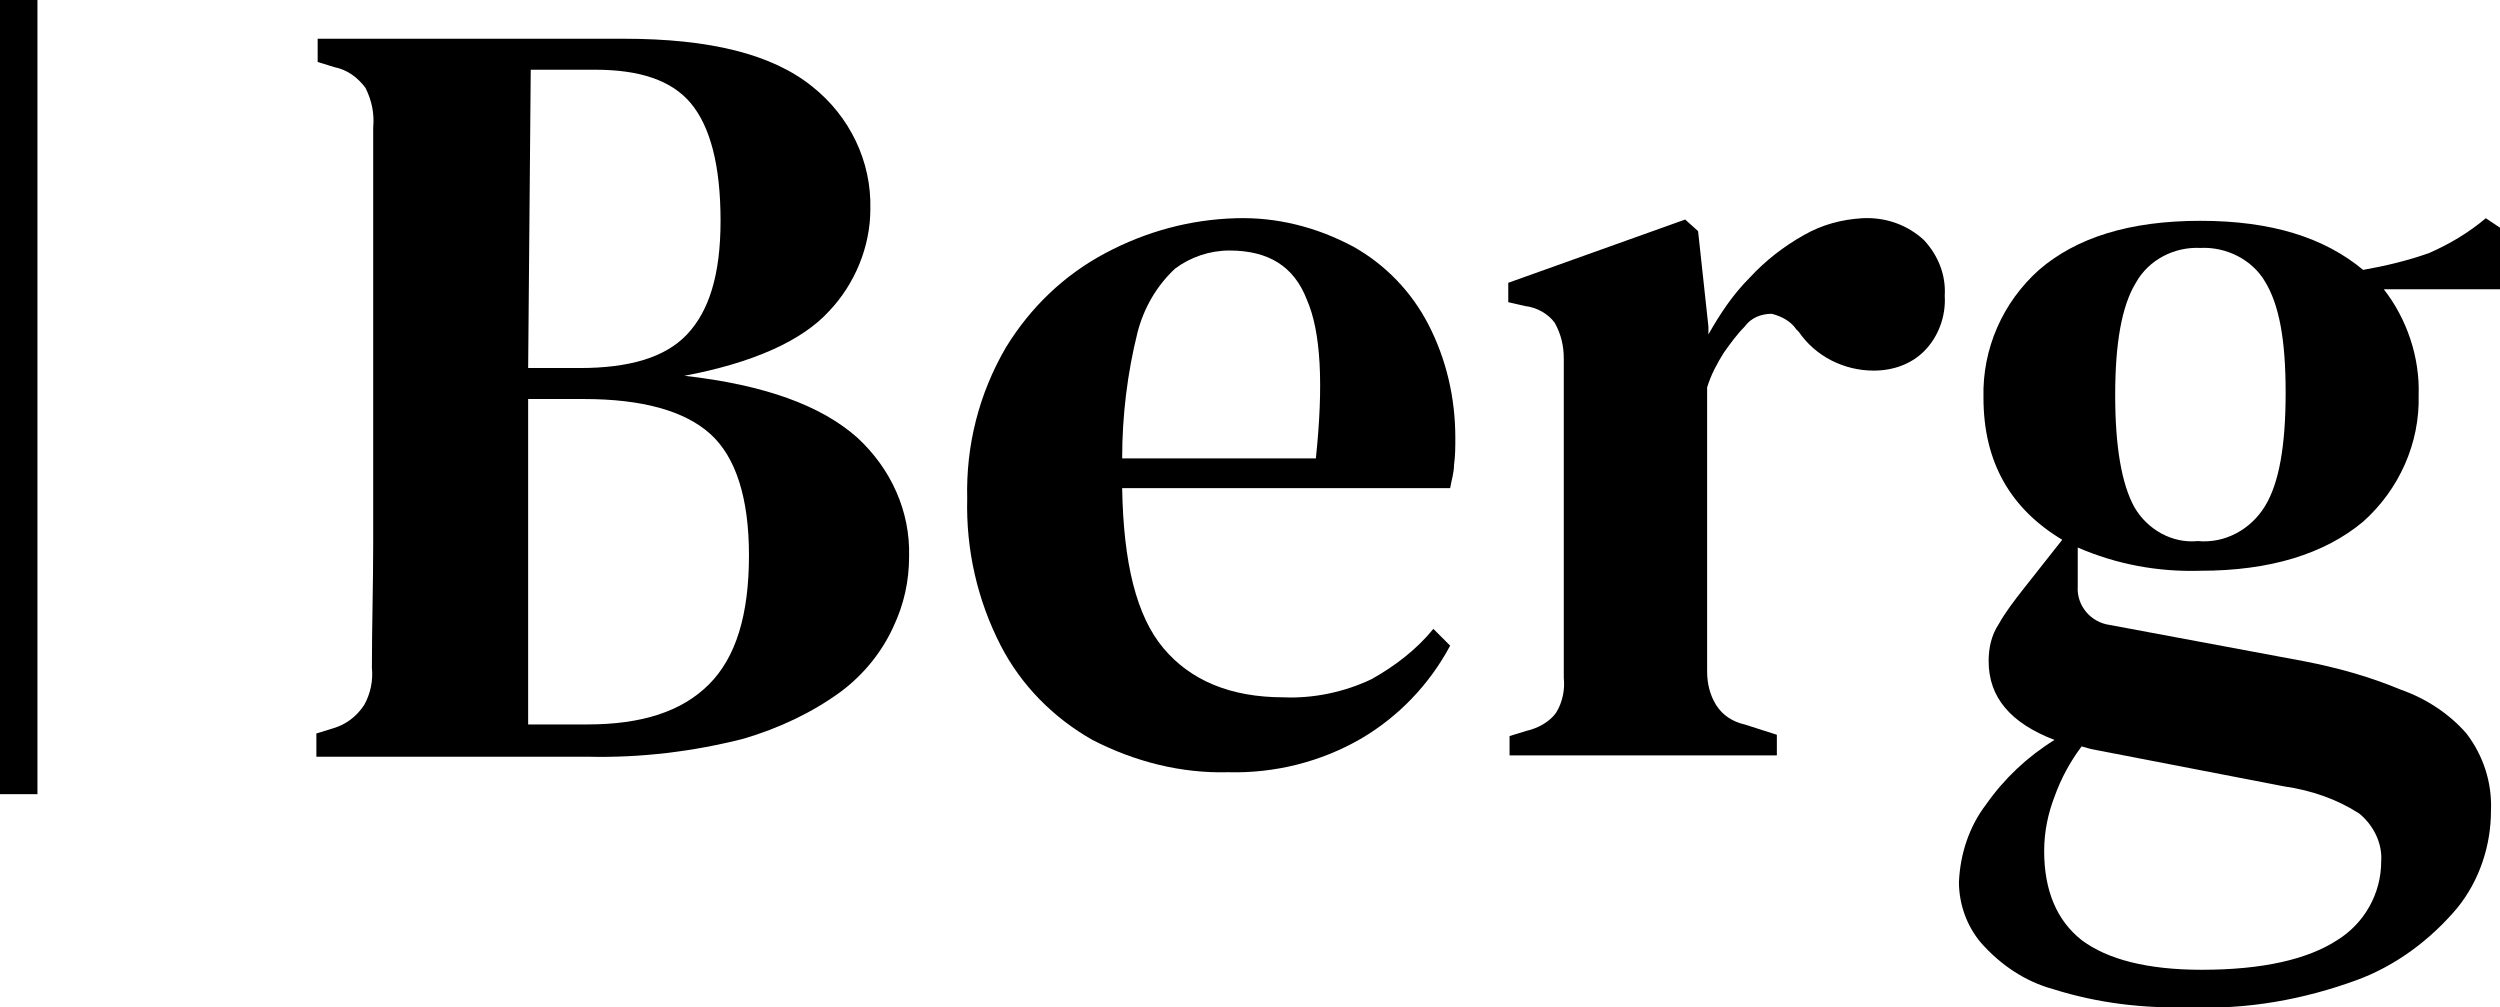
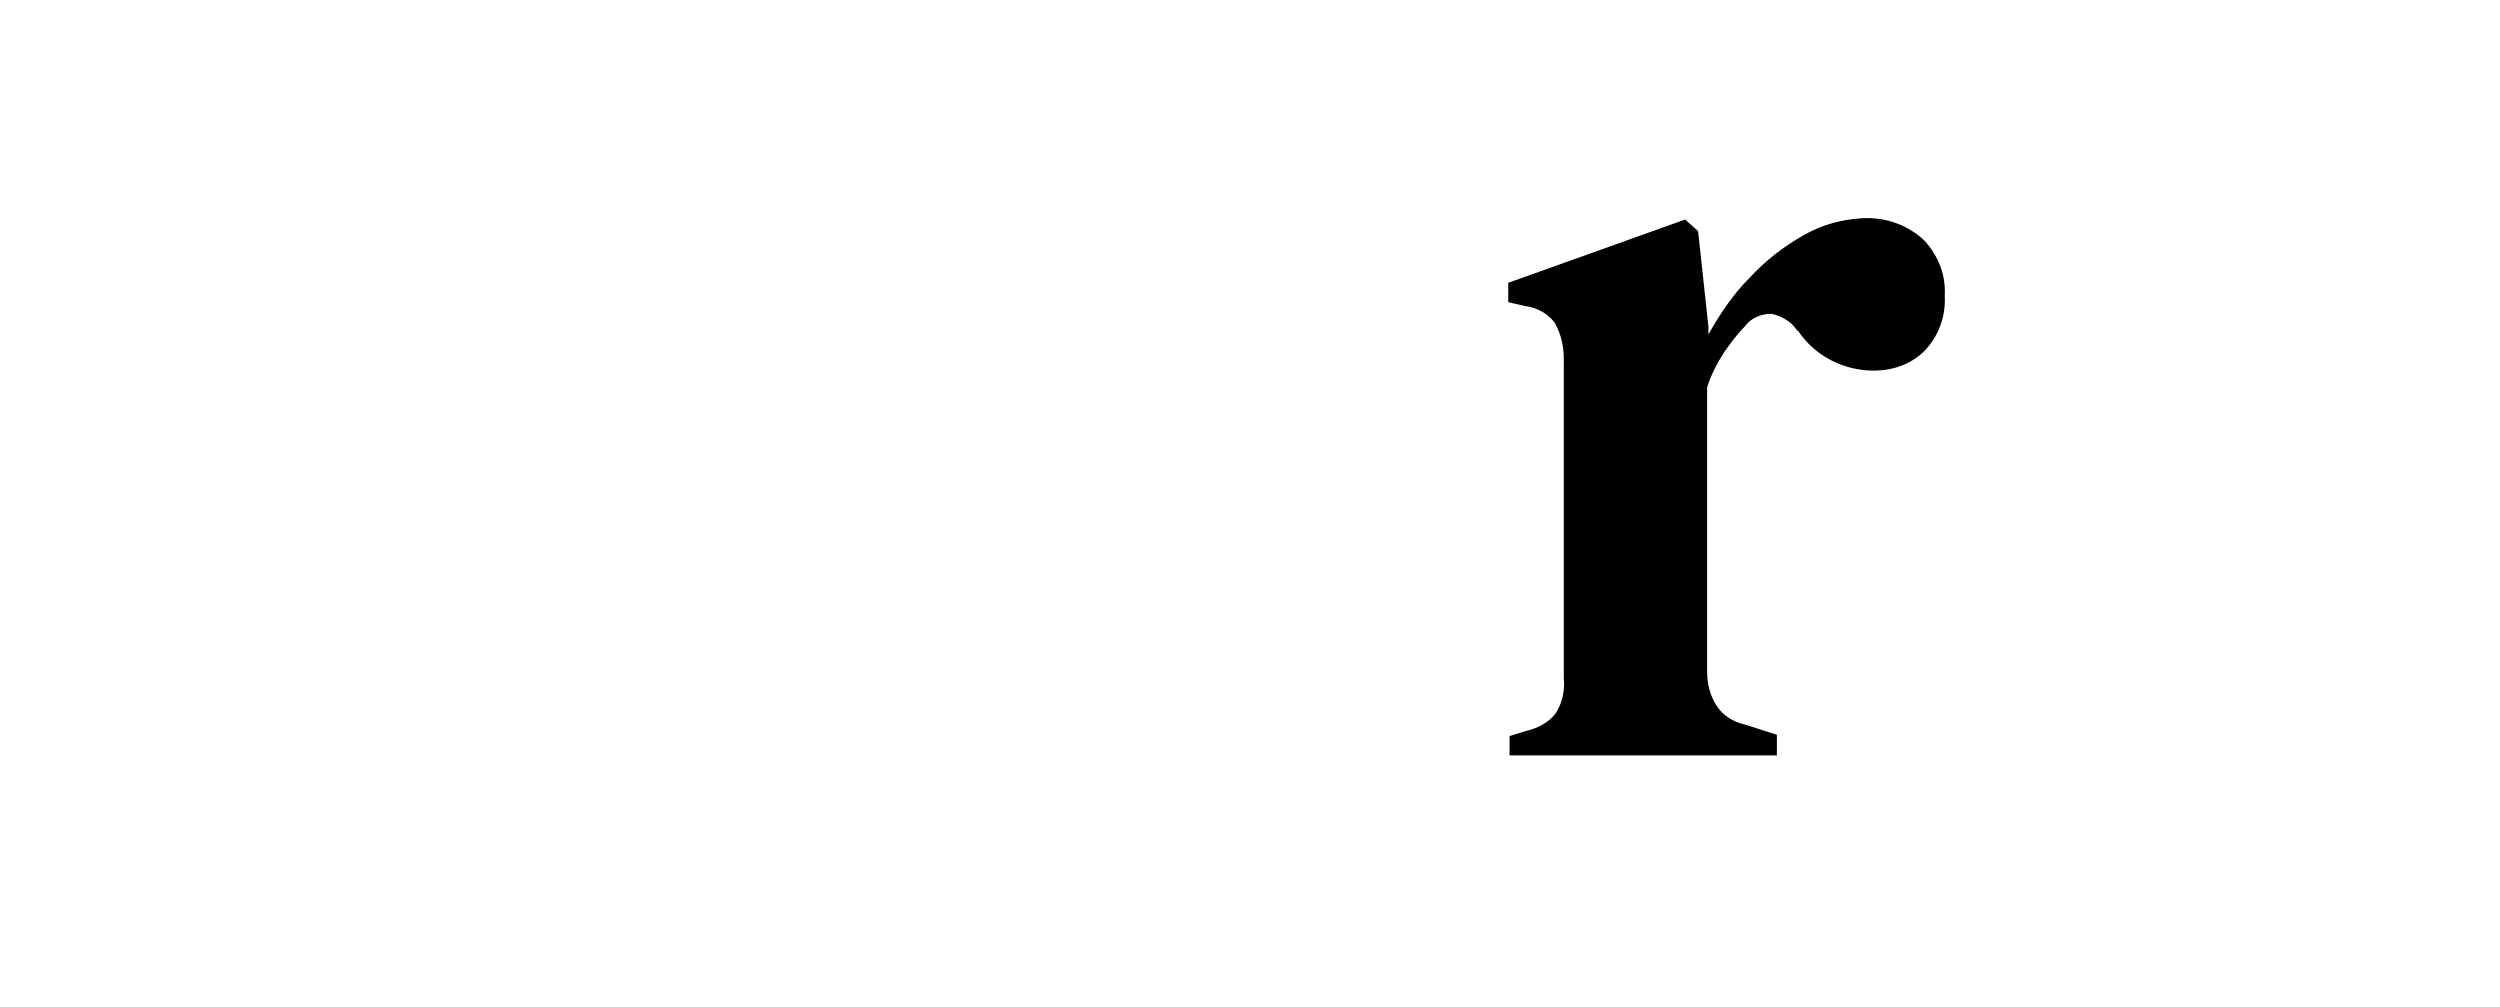
<svg xmlns="http://www.w3.org/2000/svg" version="1.1" id="Layer_1" x="0px" y="0px" viewBox="0 0 193.6 78" style="enable-background:new 0 0 193.6 78;" xml:space="preserve">
  <g id="Layer_2_00000151512507817066165580000009175457407174492051_">
-     <path d="M24.5,58.6v-1.8l1.3-0.4c1-0.3,1.8-0.9,2.4-1.8c0.5-0.9,0.7-1.9,0.6-2.9c0-3.2,0.1-6.4,0.1-9.6V29.3c0-3.2,0-6.5,0-9.7   c0-3.2,0-6.5,0-9.7c0.1-1.1-0.1-2.1-0.6-3.1c-0.6-0.8-1.4-1.4-2.4-1.6l-1.3-0.4V3h23.7C55,3,59.8,4.2,62.9,6.7   c2.9,2.3,4.6,5.8,4.5,9.5c0,2.9-1.2,5.8-3.2,7.9c-2.1,2.3-5.9,4-11.2,5c6.2,0.7,10.6,2.3,13.4,4.8c2.6,2.4,4.1,5.7,4,9.2   c0,1.9-0.4,3.7-1.2,5.4c-0.9,2-2.3,3.7-4,5c-2.3,1.7-4.9,2.9-7.6,3.7c-3.9,1-8,1.5-12.1,1.4H24.5z M40.9,28.5h4   c3.8,0,6.6-0.8,8.3-2.6s2.6-4.6,2.6-8.8c0-4.3-0.8-7.3-2.3-9.1s-4-2.6-7.4-2.6h-5L40.9,28.5z M40.9,56.1h4.6c4.2,0,7.3-1,9.4-3.1   S58,47.6,58,43c0-4.4-1-7.6-3-9.4c-2-1.8-5.3-2.7-9.8-2.7h-4.3V56.1z" />
-     <path d="M95.7,16.9c3.2-0.1,6.3,0.7,9.1,2.2c2.5,1.4,4.5,3.5,5.8,6c1.4,2.7,2.1,5.7,2.1,8.8c0,0.7,0,1.4-0.1,2.1   c0,0.6-0.2,1.2-0.3,1.8H86.9c0.1,5.8,1.1,9.9,3.2,12.4c2.1,2.5,5.2,3.8,9.3,3.8c2.3,0.1,4.7-0.4,6.8-1.4c1.8-1,3.5-2.3,4.8-3.9   l1.3,1.3c-1.6,3-4,5.5-6.9,7.2c-3.1,1.8-6.7,2.7-10.3,2.6c-3.6,0.1-7.2-0.8-10.5-2.5c-3-1.7-5.5-4.2-7.1-7.3   c-1.8-3.5-2.7-7.4-2.6-11.4c-0.1-4.1,0.9-8.1,3-11.7c1.9-3.1,4.5-5.6,7.7-7.3C88.8,17.9,92.2,17,95.7,16.9z M95.2,19.4   c-1.5,0-3,0.5-4.2,1.4c-1.4,1.3-2.4,3-2.9,4.9c-0.8,3.2-1.2,6.5-1.2,9.8h15c0.6-5.7,0.4-9.8-0.7-12.3   C100.2,20.6,98.2,19.4,95.2,19.4z" />
    <path d="M116.9,58.6V57l1.3-0.4c0.9-0.2,1.8-0.7,2.3-1.4c0.5-0.8,0.7-1.8,0.6-2.7V27.8c0-1-0.2-1.9-0.7-2.8   c-0.5-0.7-1.4-1.2-2.3-1.3l-1.3-0.3v-1.5l13.7-4.9l1,0.9l0.8,7.4v0.6c0.9-1.6,1.9-3.1,3.2-4.4c1.2-1.3,2.6-2.4,4.2-3.3   c1.4-0.8,2.9-1.2,4.5-1.3c1.8-0.1,3.5,0.5,4.8,1.7c1.1,1.2,1.7,2.7,1.6,4.3c0.1,1.6-0.5,3.2-1.6,4.3c-1,1-2.4,1.5-3.9,1.5   c-2.3,0-4.5-1.1-5.8-3l-0.2-0.2c-0.4-0.6-1.1-1-1.9-1.2c-0.8,0-1.6,0.3-2.1,1c-0.6,0.6-1.1,1.3-1.6,2c-0.5,0.8-1,1.7-1.3,2.7v22   c0,0.9,0.2,1.8,0.7,2.6c0.5,0.8,1.3,1.3,2.2,1.5l2.5,0.8v1.6H116.9z" />
-     <path d="M170.4,44.2c-3.3,0.1-6.5-0.5-9.5-1.8v3c-0.1,1.5,1,2.8,2.5,3l15,2.8c2.6,0.5,5.1,1.2,7.5,2.2c2,0.7,3.8,1.9,5.1,3.4   c1.3,1.7,2,3.8,1.9,6c0,2.7-0.9,5.4-2.6,7.5c-2.1,2.5-4.8,4.5-7.8,5.6c-4.1,1.5-8.5,2.3-12.9,2.1c-3.6,0.1-7.1-0.3-10.6-1.4   c-2.2-0.6-4.1-1.9-5.6-3.6c-1.1-1.3-1.7-3-1.7-4.7c0.1-2.2,0.8-4.3,2.1-6c1.4-2,3.2-3.7,5.3-5c-3.4-1.3-5.1-3.3-5.1-6.1   c0-1,0.2-2,0.8-2.9c0.5-0.9,1.2-1.8,1.9-2.7l3-3.8c-4-2.4-6.1-6-6.1-11c-0.1-3.8,1.5-7.4,4.3-9.9c2.9-2.5,7-3.8,12.5-3.8   s9.6,1.3,12.6,3.8c1.7-0.3,3.4-0.7,5.1-1.3c1.6-0.7,3.1-1.6,4.4-2.7l1.2,0.8v4.7h-9.1c1.8,2.3,2.8,5.3,2.7,8.2   c0.1,3.7-1.5,7.3-4.3,9.8C180,42.9,175.8,44.2,170.4,44.2z M158.3,65.9c0,3.1,1,5.4,2.9,6.9c2,1.5,5.1,2.3,9.3,2.3   c4.7,0,8.2-0.8,10.5-2.3c2.1-1.3,3.4-3.6,3.4-6.1c0.1-1.4-0.6-2.8-1.7-3.7c-1.7-1.1-3.7-1.8-5.8-2.1l-15-2.9l-0.7-0.2   c-0.9,1.2-1.6,2.5-2.1,3.9C158.6,63,158.3,64.4,158.3,65.9z M170.2,41.9c2.1,0.2,4.1-0.9,5.2-2.7c1.1-1.8,1.6-4.7,1.6-8.8   s-0.5-6.8-1.6-8.6c-1-1.7-3-2.7-5-2.6c-2-0.1-4,0.9-5,2.7c-1.1,1.8-1.6,4.7-1.6,8.7s0.5,6.9,1.5,8.7   C166.3,41,168.2,42.1,170.2,41.9L170.2,41.9z" />
-     <rect width="2.9" height="61.5" />
  </g>
</svg>